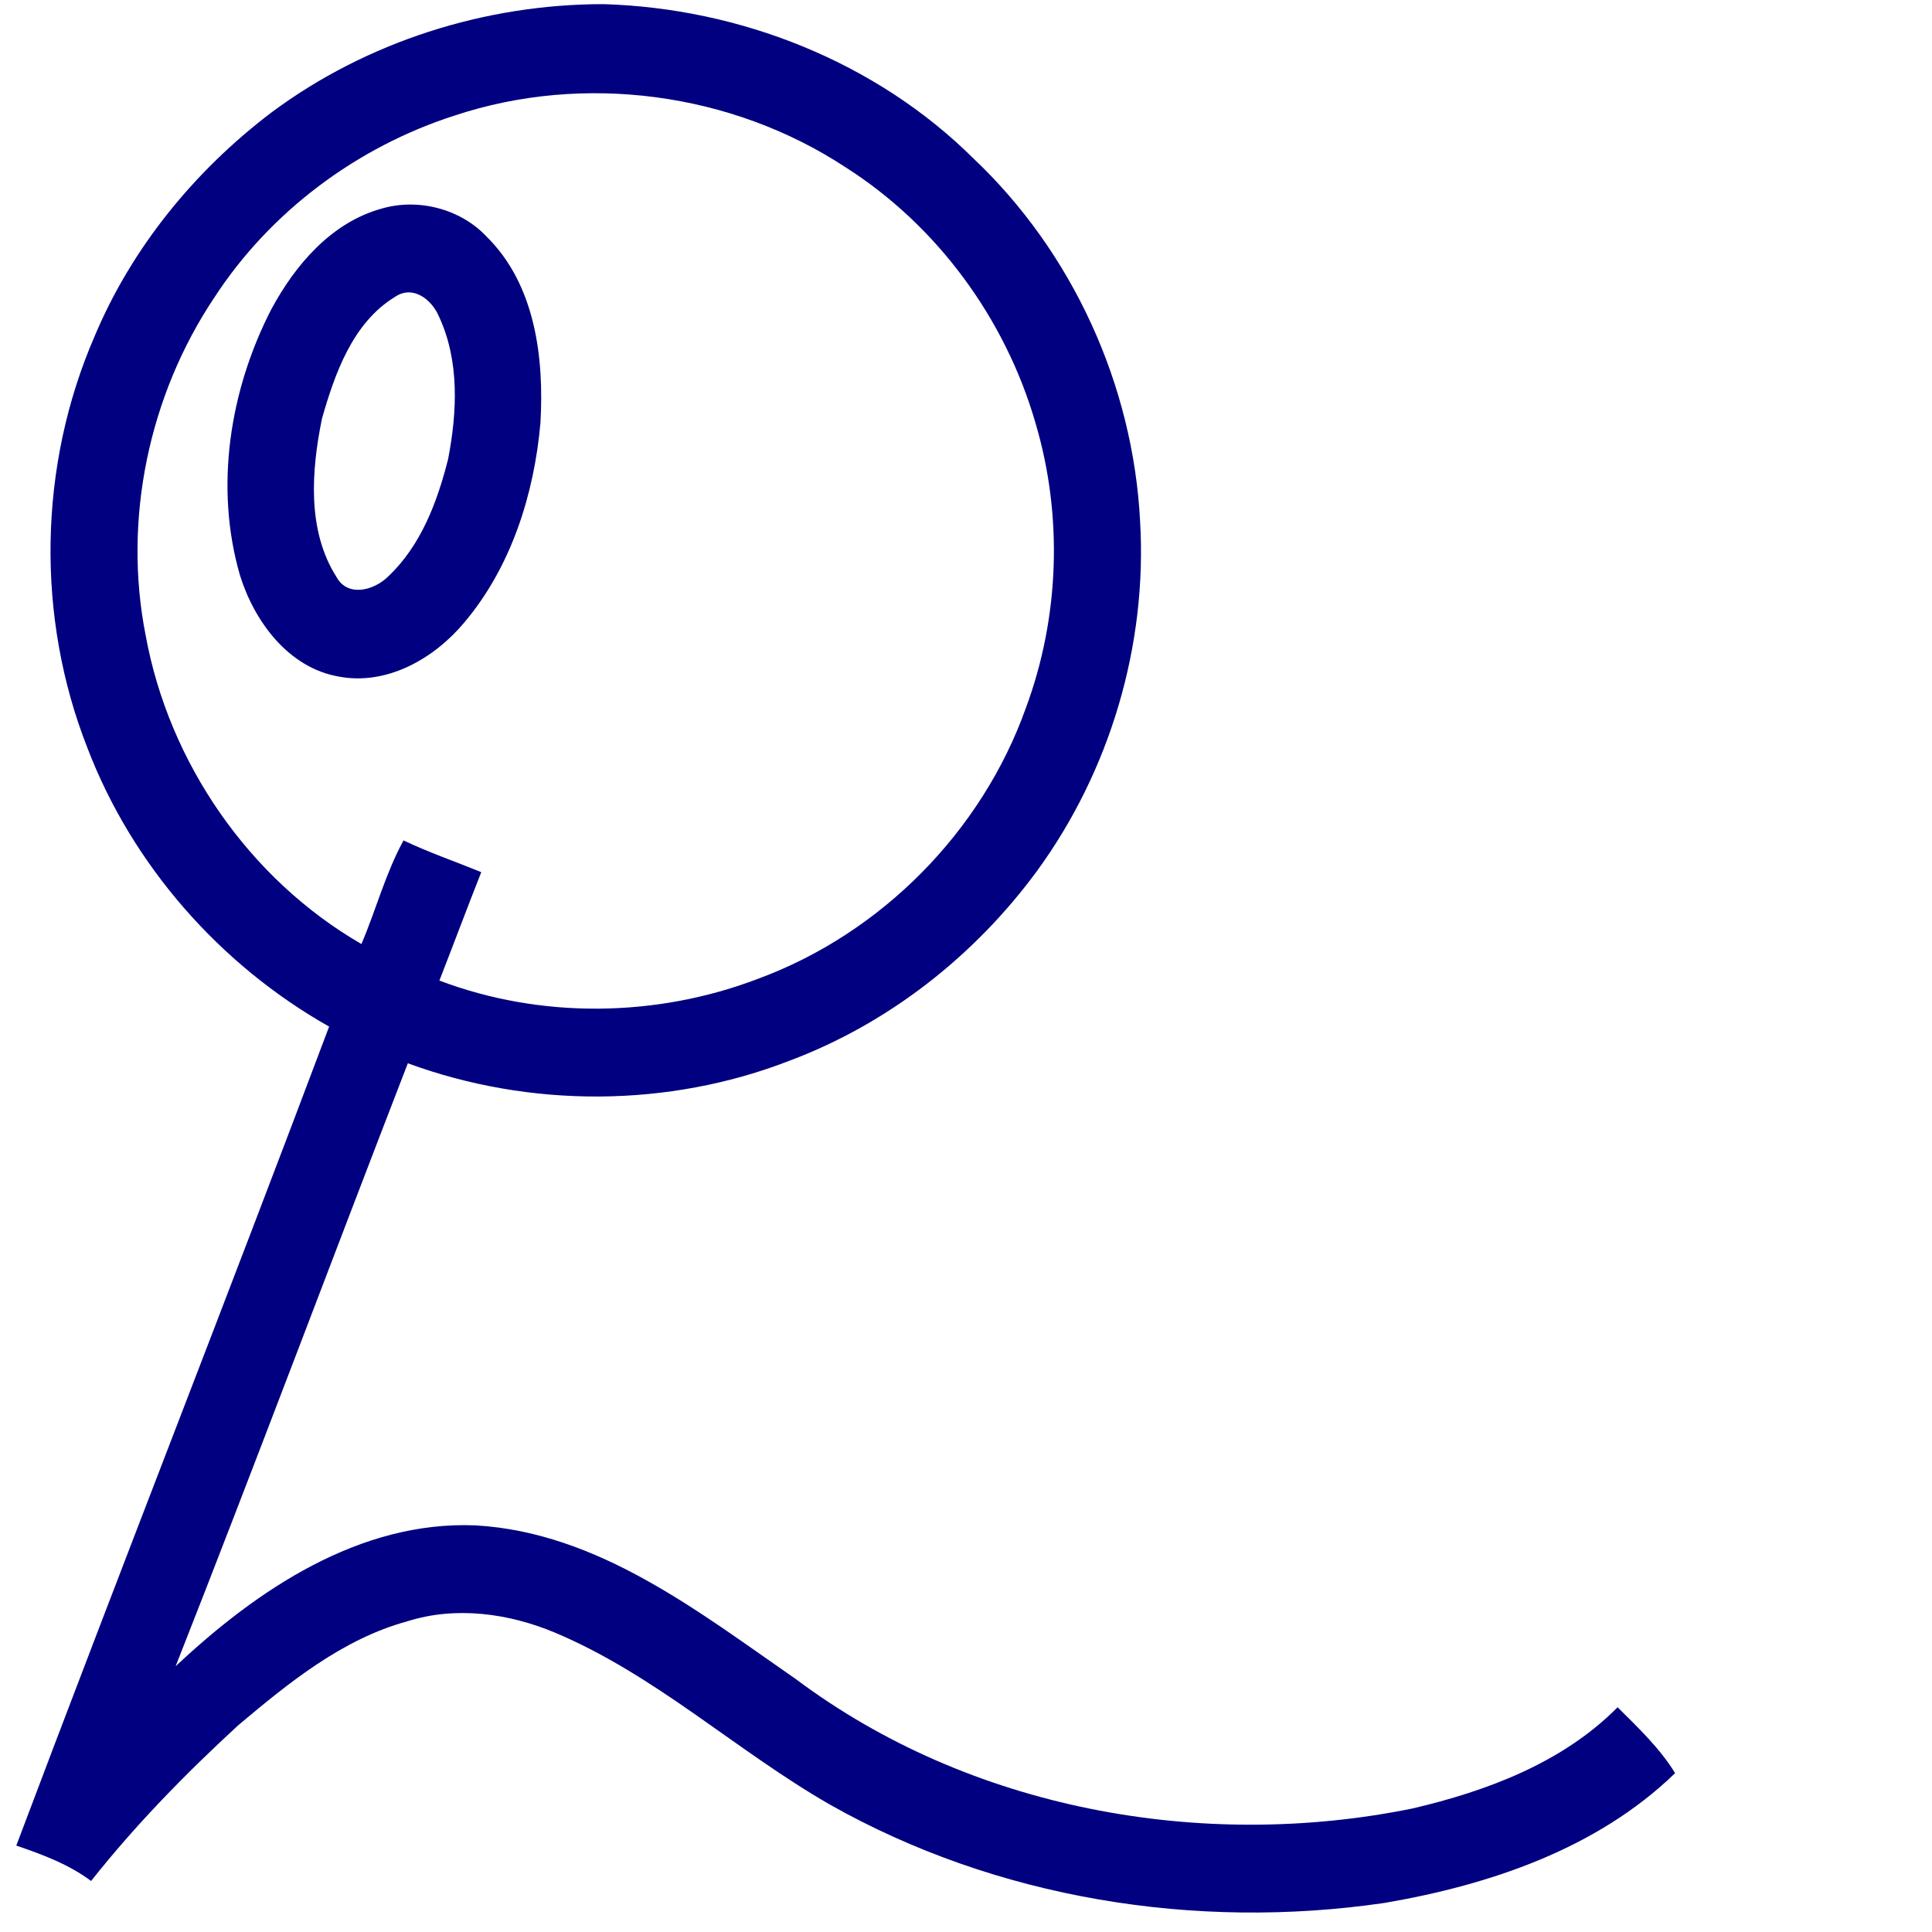
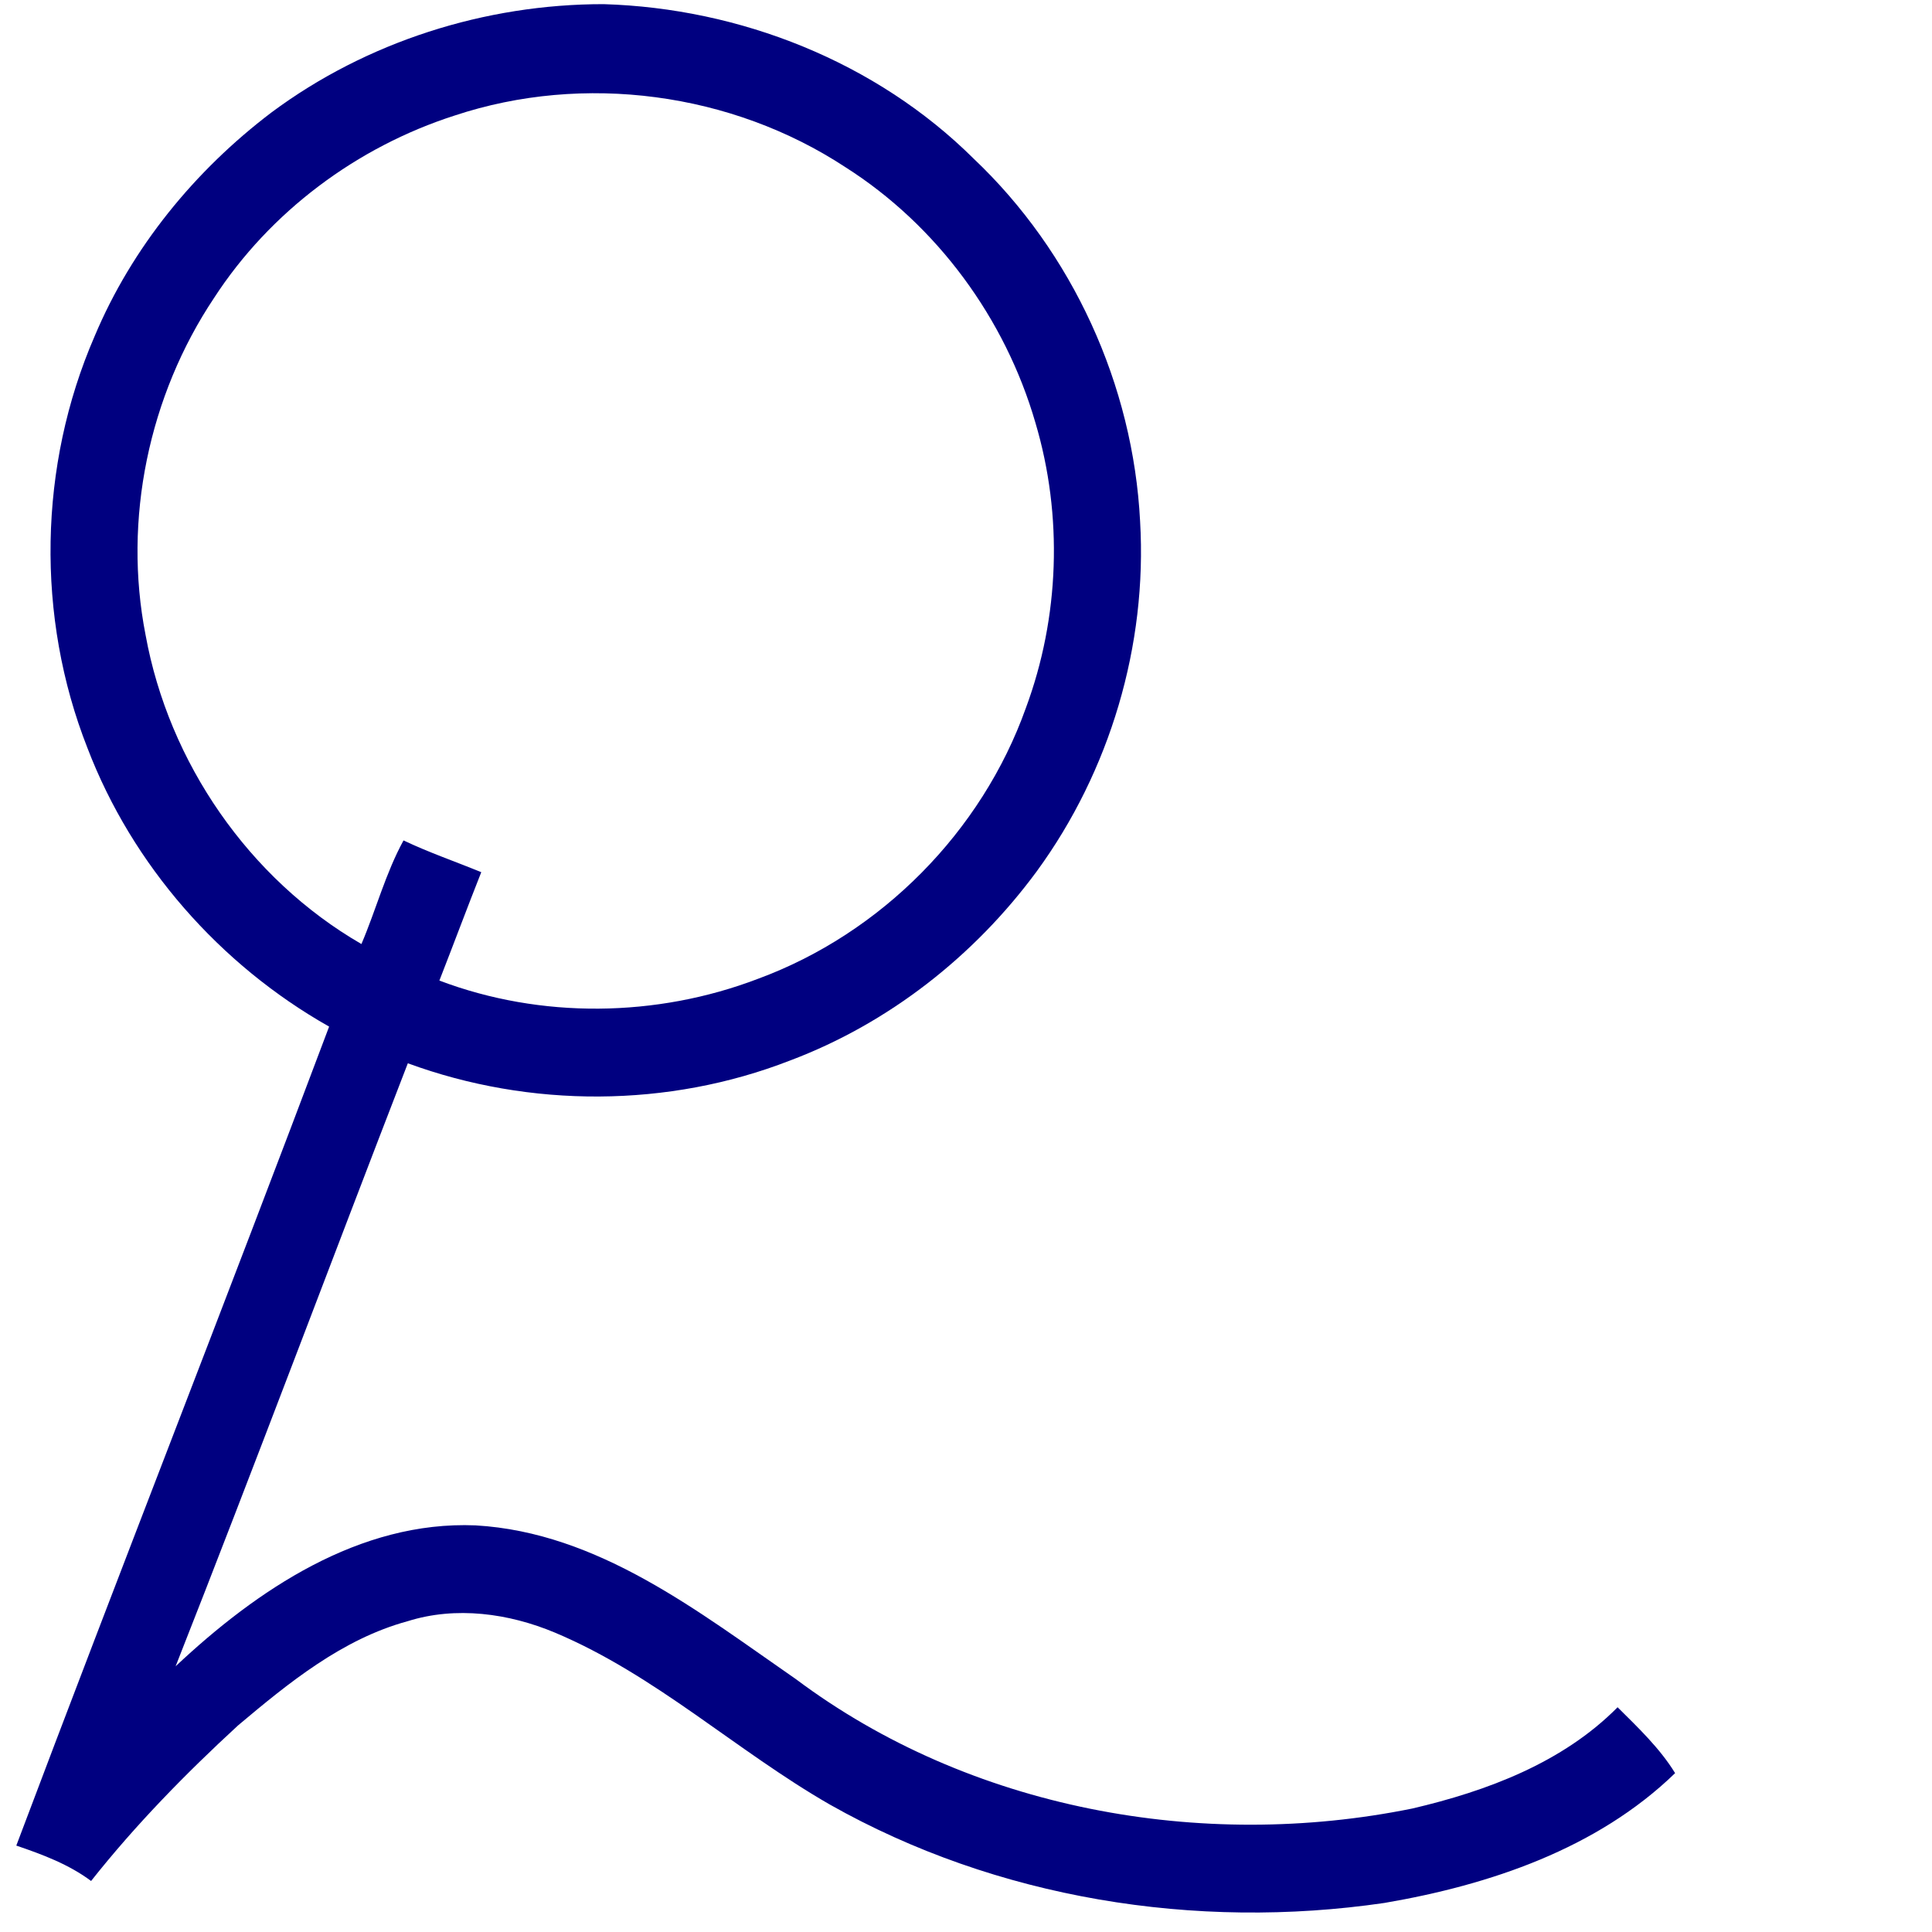
<svg xmlns="http://www.w3.org/2000/svg" width="256pt" height="256pt" viewBox="0 0 256 256" version="1.1">
  <path fill="#ffffff" d=" M 0.00 0.00 L 256.00 0.00 L 256.00 256.00 L 0.00 256.00 L 0.00 0.00 Z" />
  <path fill="#000080" d=" M 35.97 14.90 C 48.58 5.52 64.29 0.54 79.98 0.55 C 98.06 1.09 116.08 8.19 128.99 21.00 C 142.13 33.43 150.15 51.03 151.07 69.09 C 152.03 85.51 147.08 102.18 137.37 115.46 C 129.12 126.67 117.73 135.62 104.67 140.53 C 88.57 146.80 70.24 146.84 54.04 140.89 C 43.74 167.50 33.74 194.24 23.27 220.79 C 34.03 210.68 47.62 201.49 63.01 202.12 C 79.29 203.06 92.59 213.59 105.47 222.50 C 128.49 239.74 159.16 245.32 187.13 239.64 C 197.02 237.33 207.07 233.57 214.34 226.22 C 217.06 228.92 219.97 231.69 221.96 234.95 C 211.62 244.98 197.37 249.77 183.44 252.15 C 158.43 255.81 132.05 251.60 109.97 239.12 C 97.54 231.98 86.85 221.93 73.53 216.33 C 67.41 213.77 60.42 212.80 54.01 214.82 C 45.36 217.18 38.28 222.96 31.55 228.62 C 24.59 235.02 17.94 241.82 12.07 249.24 C 9.11 247.03 5.63 245.73 2.16 244.55 C 15.81 208.32 29.98 172.27 43.61 136.03 C 29.15 127.86 17.53 114.65 11.59 99.12 C 4.74 81.74 5.10 61.70 12.53 44.57 C 17.48 32.78 25.82 22.60 35.97 14.90 Z" />
  <path fill="#ffffff" d=" M 60.24 15.31 C 77.36 9.63 96.94 12.25 112.00 22.14 C 124.16 29.86 133.20 42.21 137.20 56.02 C 140.86 68.33 140.40 81.78 135.93 93.82 C 130.09 110.20 116.75 123.69 100.43 129.70 C 87.00 134.83 71.69 135.03 58.22 129.93 C 60.09 125.15 61.88 120.34 63.77 115.57 C 60.34 114.16 56.83 112.96 53.47 111.36 C 51.09 115.70 49.83 120.55 47.89 125.09 C 32.99 116.47 22.36 101.04 19.29 84.14 C 16.28 68.84 19.72 52.42 28.37 39.47 C 35.78 28.05 47.31 19.46 60.24 15.31 Z" />
-   <path fill="#000080" d=" M 50.50 27.66 C 55.36 26.21 61.02 27.65 64.50 31.38 C 70.94 37.73 72.11 47.44 71.61 56.05 C 70.77 65.54 67.72 75.16 61.49 82.52 C 57.51 87.27 51.26 90.86 44.90 89.65 C 38.23 88.50 33.70 82.35 31.80 76.24 C 28.41 64.55 30.43 51.72 35.94 41.00 C 39.09 35.14 43.86 29.52 50.50 27.66 Z" />
-   <path fill="#ffffff" d=" M 52.32 39.35 C 54.72 37.70 57.22 39.70 58.17 41.95 C 60.90 47.81 60.58 54.61 59.38 60.82 C 57.96 66.46 55.79 72.27 51.47 76.35 C 49.65 78.20 46.10 79.21 44.59 76.46 C 40.66 70.29 41.26 62.35 42.66 55.48 C 44.37 49.49 46.73 42.77 52.32 39.35 Z" />
</svg>